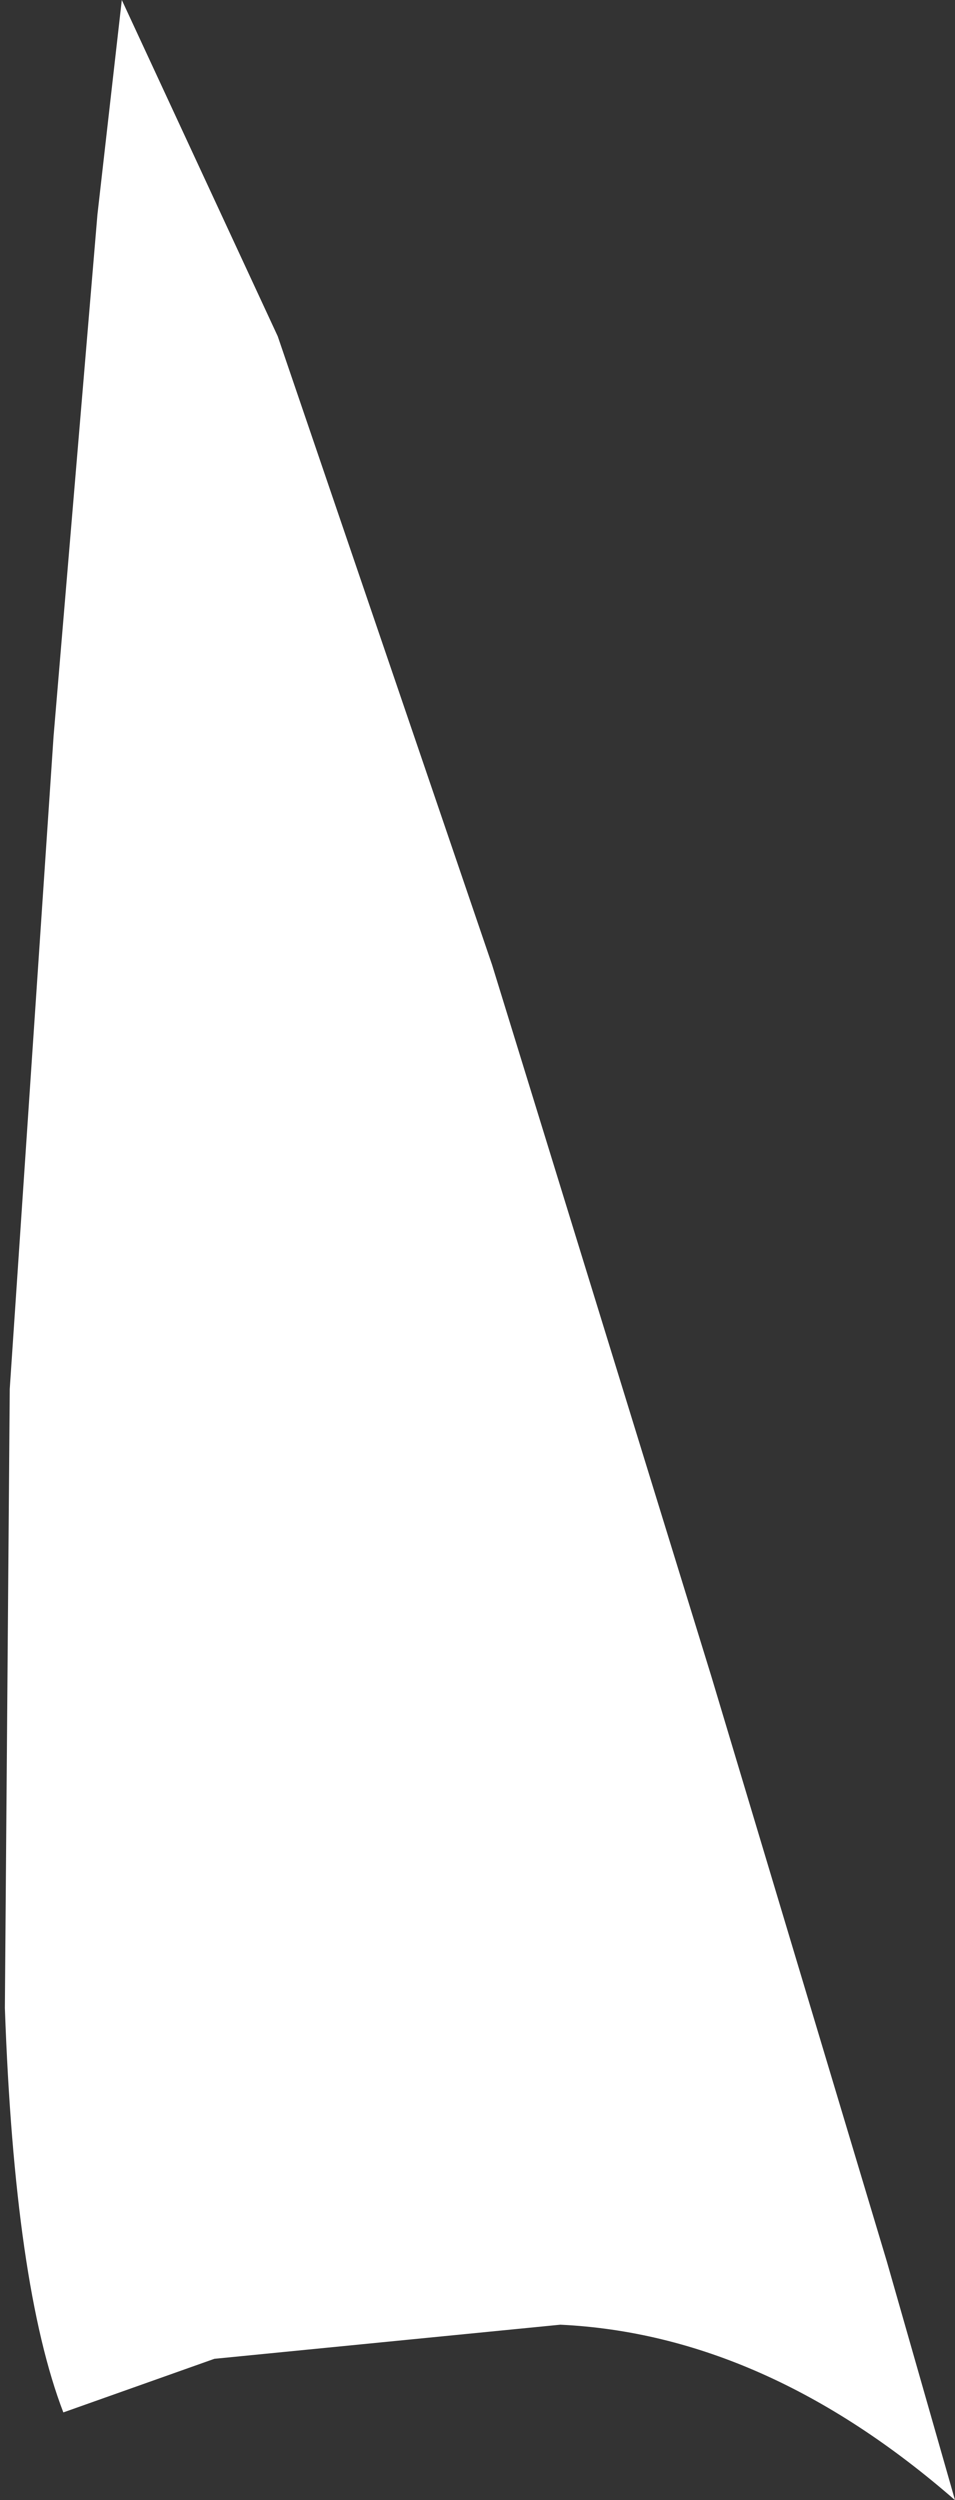
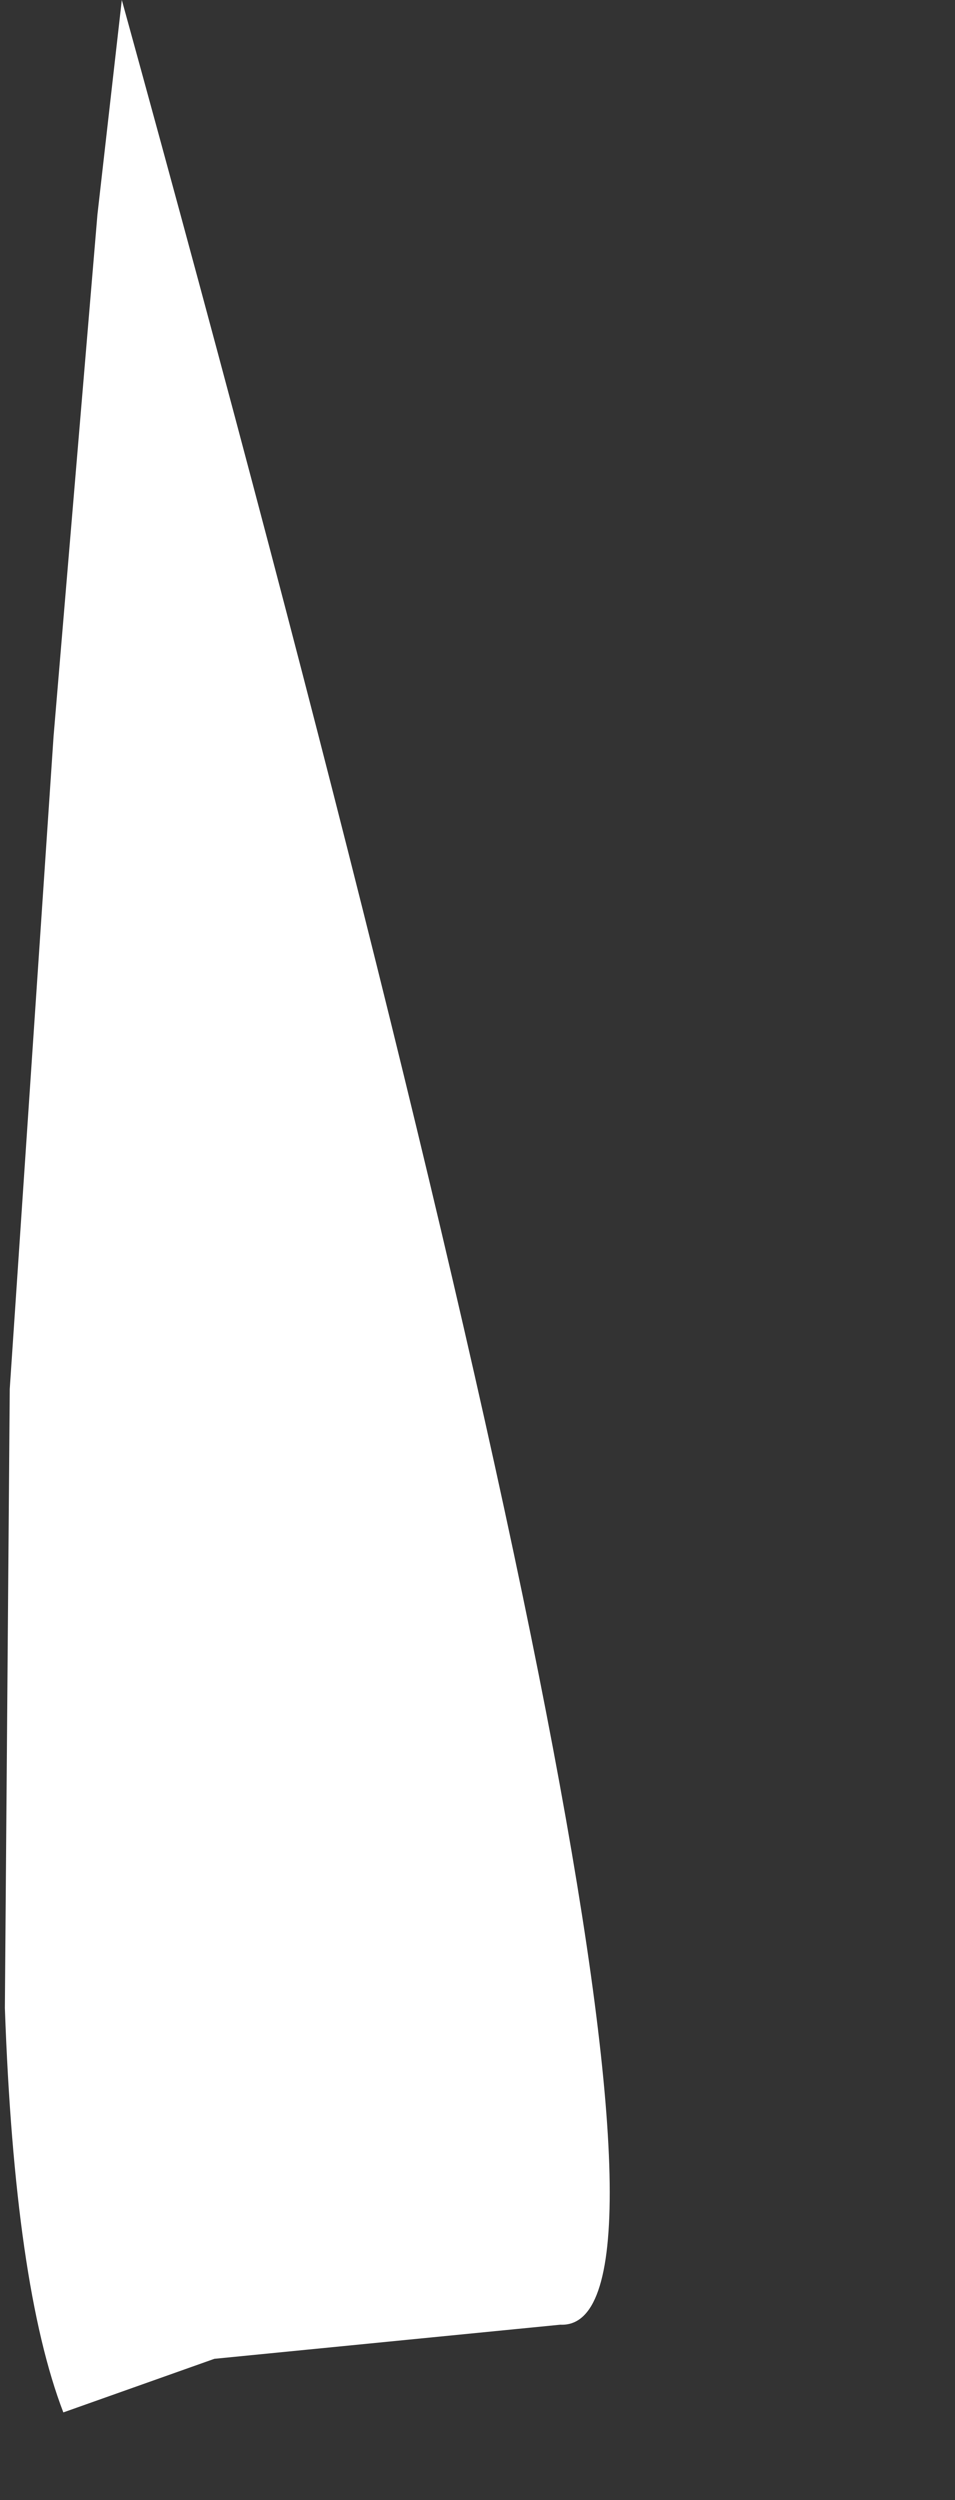
<svg xmlns="http://www.w3.org/2000/svg" height="25.65px" width="9.8px">
  <rect width="100%" height="100%" fill="#333333" stroke="none" />
  <g transform="matrix(1.0, 0.0, 0.0, 1.0, 0.3, 0.0)">
-     <path d="M0.95 0.0 L2.55 3.45 4.75 9.9 7.0 17.2 8.8 23.2 9.5 25.65 Q7.55 23.95 5.45 23.85 L1.9 24.2 0.35 24.75 Q-0.15 23.45 -0.25 20.6 L-0.2 14.25 0.25 7.55 0.7 2.2 0.95 0.0" fill="#ffffff" fill-rule="evenodd" stroke="none" />
+     <path d="M0.95 0.0 Q7.55 23.95 5.45 23.85 L1.9 24.2 0.35 24.75 Q-0.15 23.45 -0.25 20.6 L-0.2 14.25 0.25 7.55 0.7 2.2 0.95 0.0" fill="#ffffff" fill-rule="evenodd" stroke="none" />
  </g>
</svg>